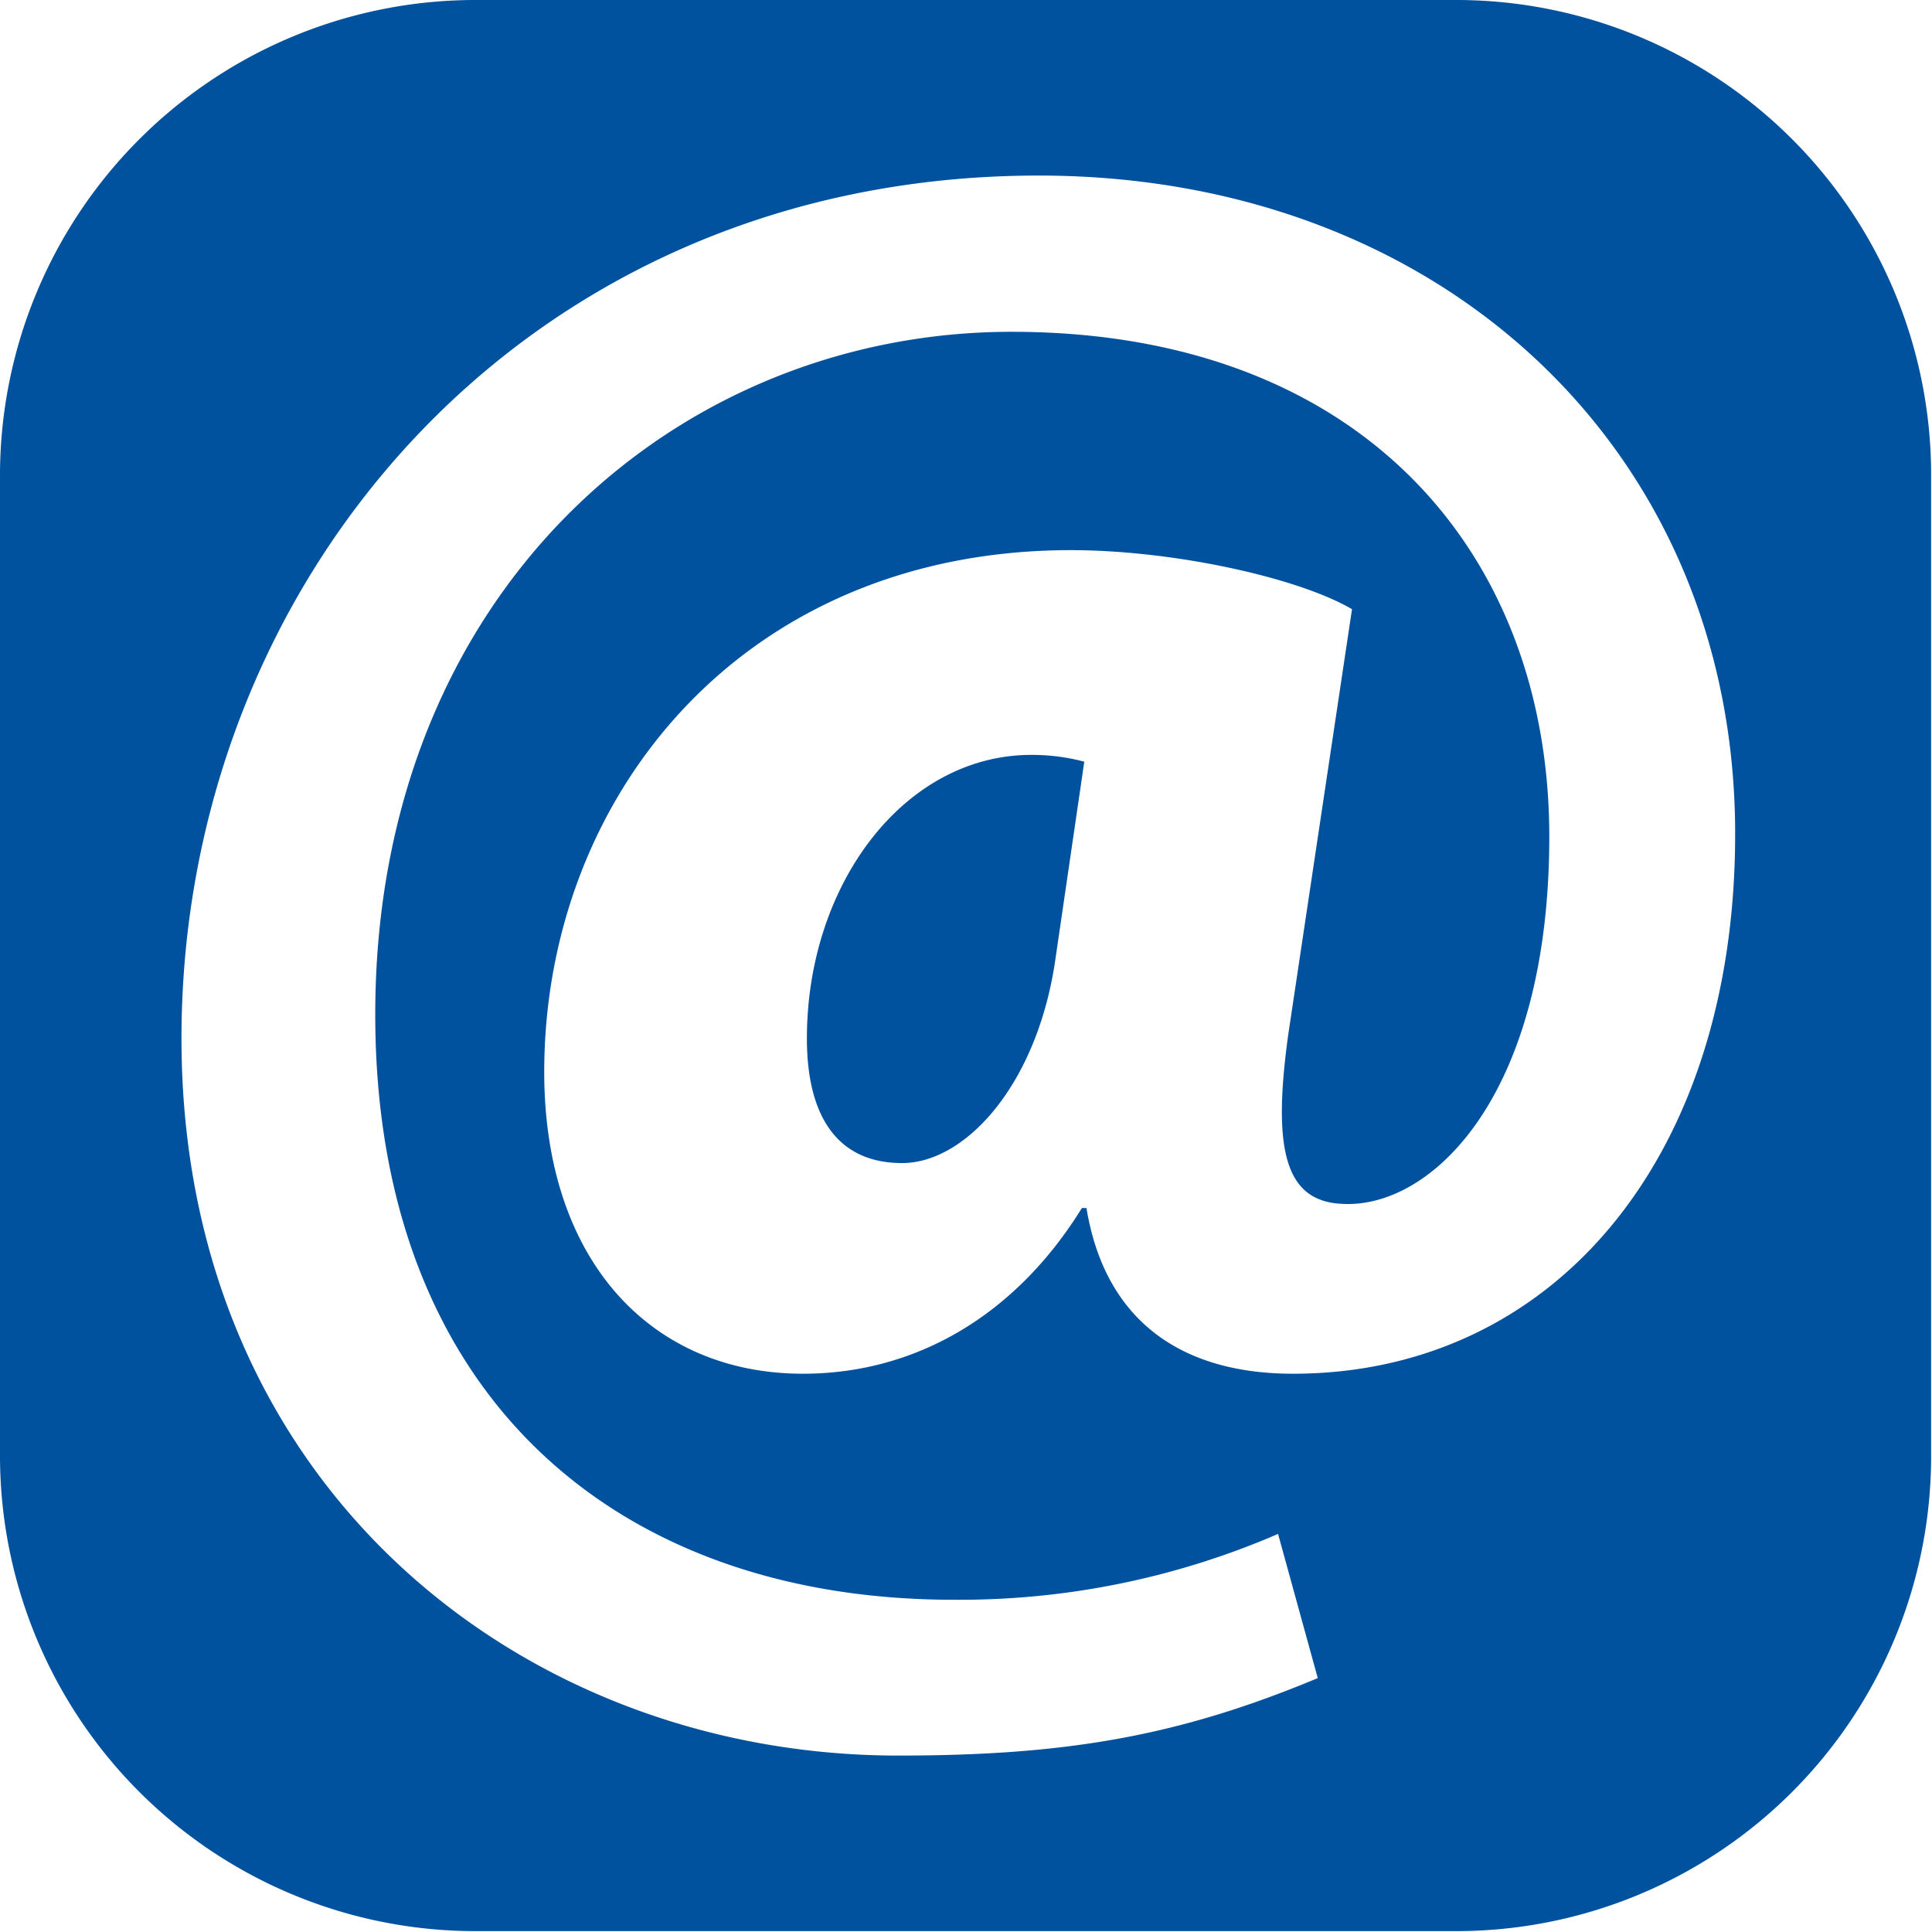
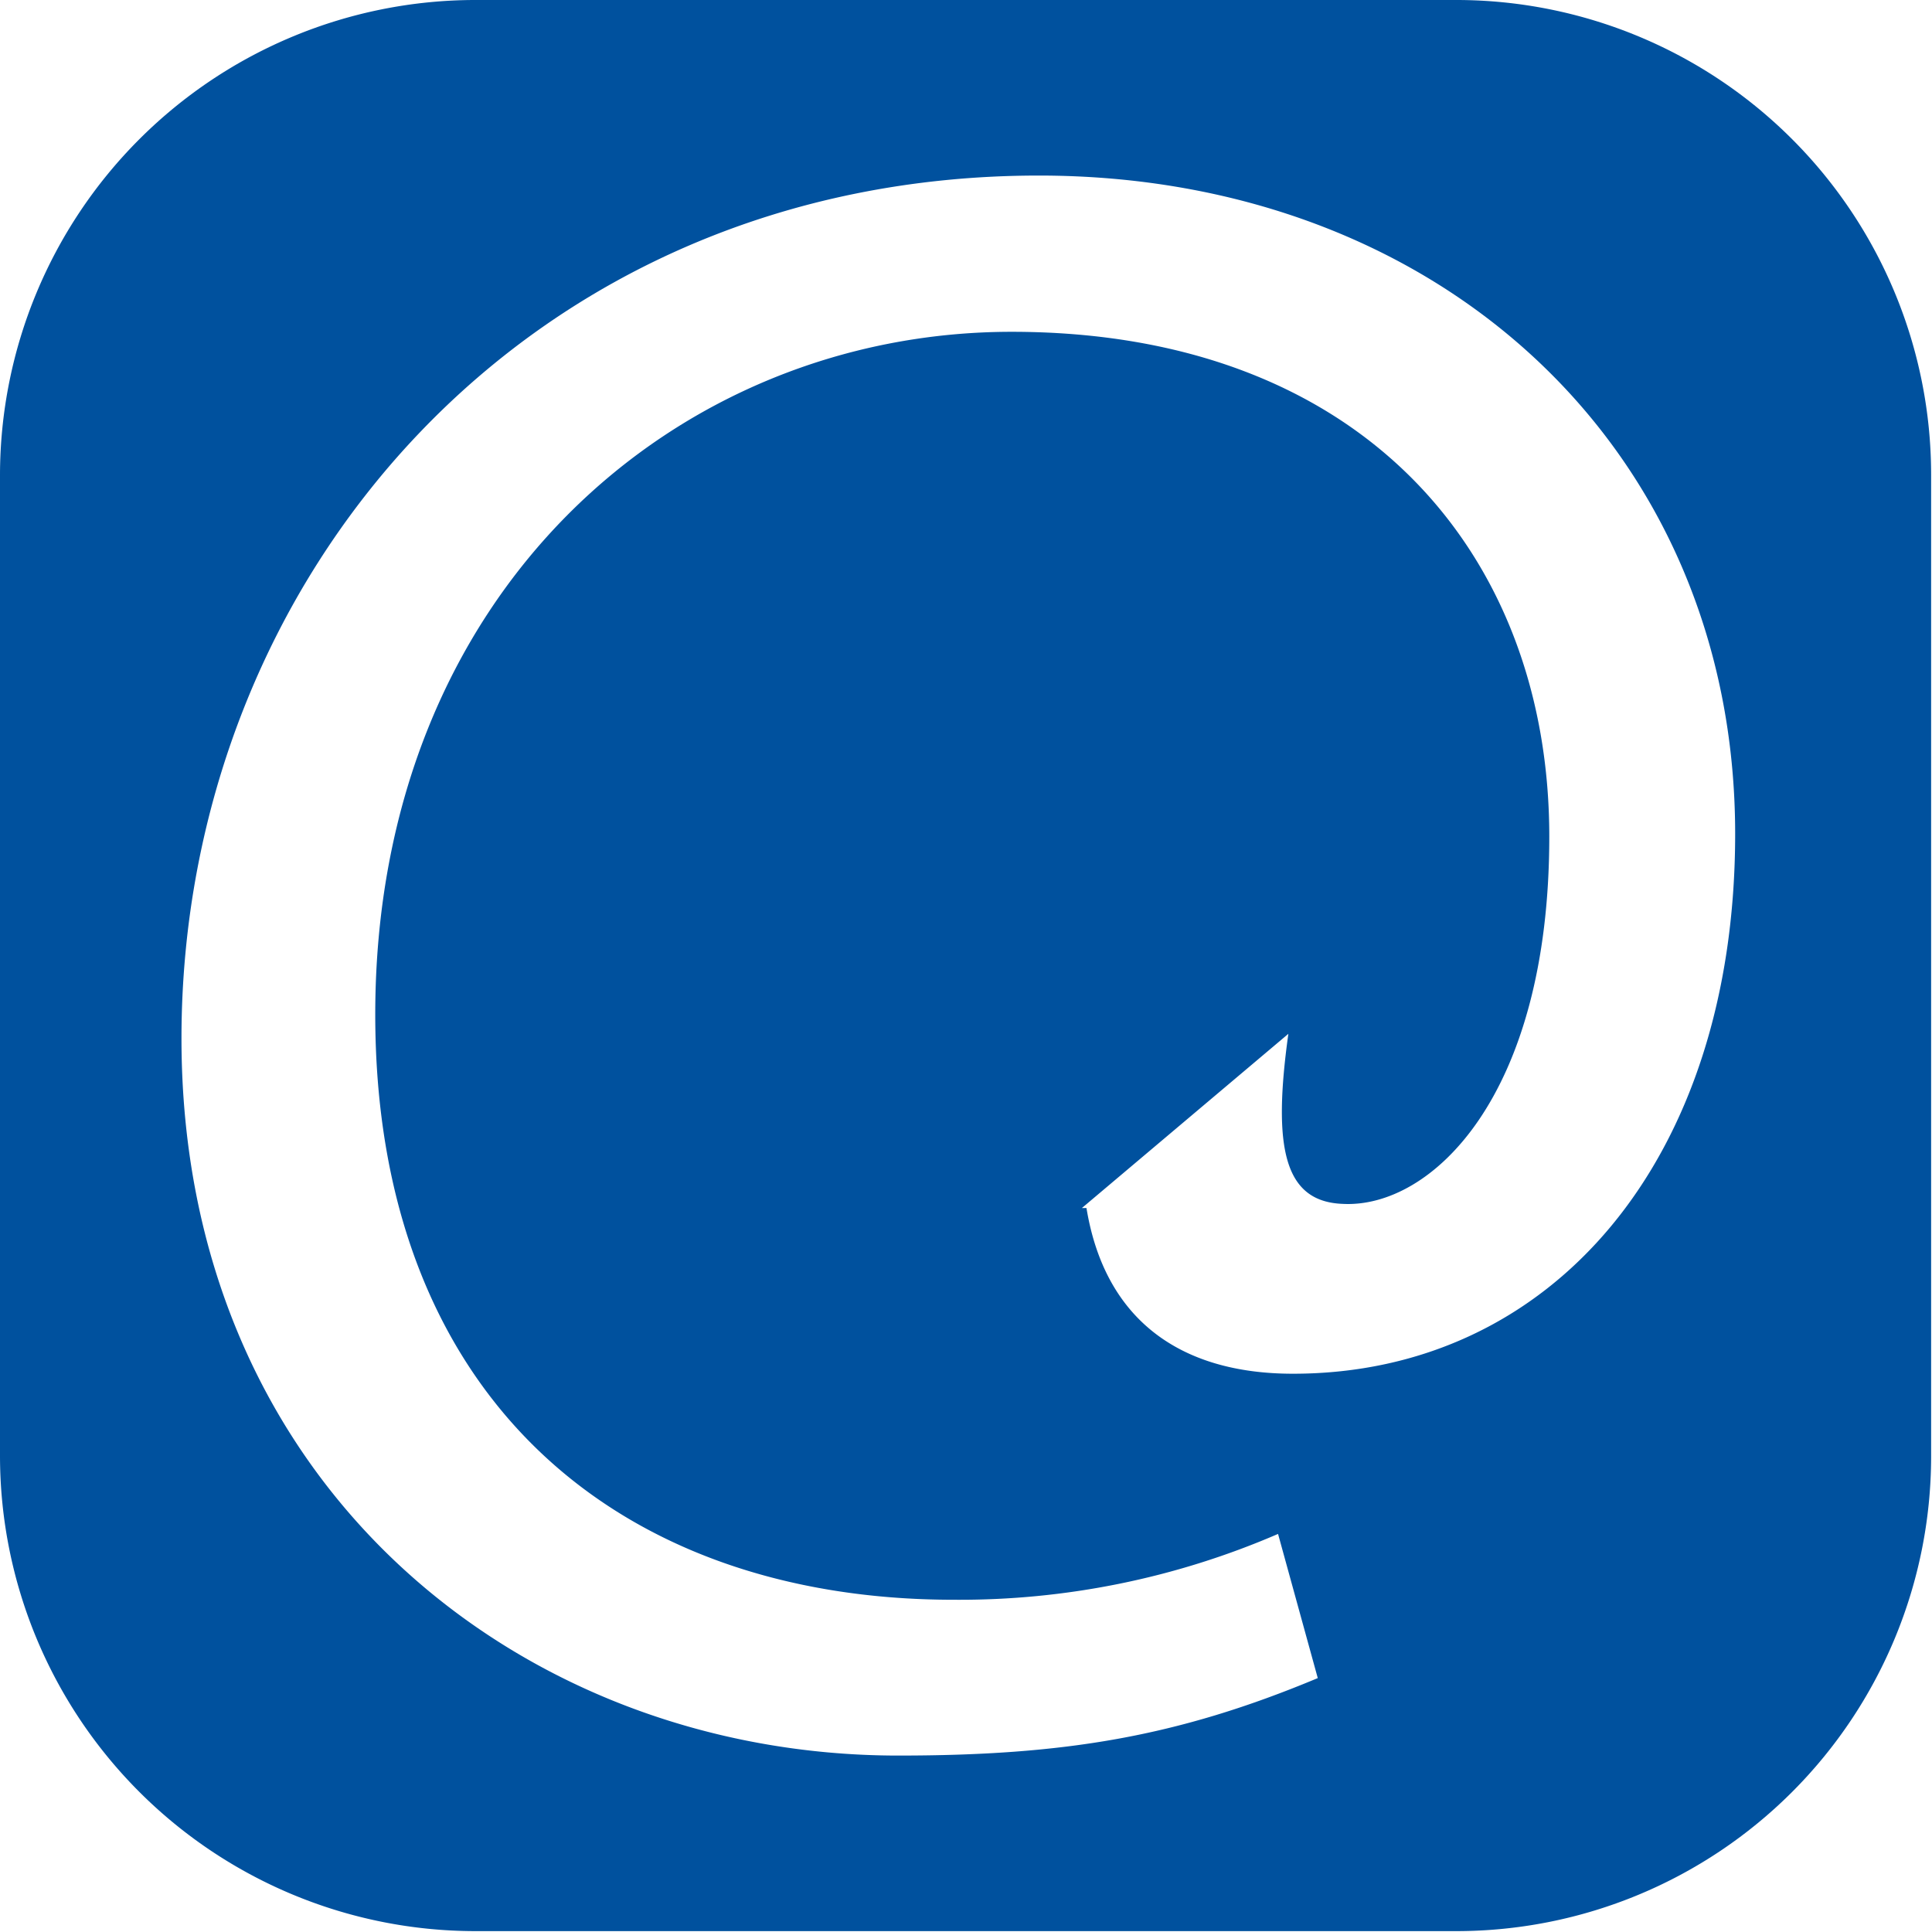
<svg xmlns="http://www.w3.org/2000/svg" viewBox="0 0 88.04 88.04">
  <defs>
    <style>.cls-1{fill:#00519e;}</style>
  </defs>
  <g id="Vrstva_2" data-name="Vrstva 2">
    <g id="_2" data-name="2">
-       <path class="cls-1" d="M66.39,0H21.64A21.67,21.67,0,0,0,0,21.64V66.4A21.67,21.67,0,0,0,21.64,88H66.39A21.64,21.64,0,0,0,88,66.4V21.64A21.64,21.64,0,0,0,66.39,0ZM60.05,76.47C53.64,79.15,48.48,80,40.93,80,23.77,80,8.27,67.68,8.27,47.32,8.27,26.33,24,8,47.34,8c18.3,0,31.73,12.51,31.73,30,0,14.88-8.37,24.6-20.15,24.6-5.17,0-8.58-2.49-9.41-7.55H49.3c-3,4.86-7.54,7.55-12.71,7.55-6.93,0-11.79-5.17-11.79-13.75,0-12.51,9-23.78,24-23.78,4.65,0,10.33,1.24,12.81,2.69L58.71,47.11c-.72,5.17-.21,7.65,2.48,7.75,4,.21,9.41-4.85,9.41-16.74,0-12.82-8.48-23-24.5-23-15.3,0-29,11.88-29,31.11,0,17.37,11,26.67,26.36,26.67a36.55,36.55,0,0,0,14.78-3ZM49.41,34.71A9.26,9.26,0,0,0,47,34.4c-5.79,0-10.23,5.89-10.23,12.92,0,3.62,1.44,5.68,4.34,5.68s6.2-3.61,7-9.4Z" />
+       <path class="cls-1" d="M66.39,0H21.64A21.67,21.67,0,0,0,0,21.64V66.4A21.67,21.67,0,0,0,21.64,88H66.39A21.64,21.64,0,0,0,88,66.4V21.64A21.64,21.64,0,0,0,66.39,0ZM60.05,76.47C53.64,79.15,48.48,80,40.93,80,23.77,80,8.27,67.68,8.27,47.32,8.27,26.33,24,8,47.34,8c18.3,0,31.73,12.51,31.73,30,0,14.88-8.37,24.6-20.15,24.6-5.17,0-8.58-2.49-9.41-7.55H49.3L58.71,47.11c-.72,5.17-.21,7.65,2.48,7.75,4,.21,9.41-4.85,9.41-16.74,0-12.82-8.48-23-24.5-23-15.3,0-29,11.88-29,31.11,0,17.37,11,26.67,26.36,26.67a36.55,36.55,0,0,0,14.78-3ZM49.41,34.71A9.26,9.26,0,0,0,47,34.4c-5.79,0-10.23,5.89-10.23,12.92,0,3.62,1.44,5.68,4.34,5.68s6.2-3.61,7-9.4Z" />
    </g>
  </g>
</svg>